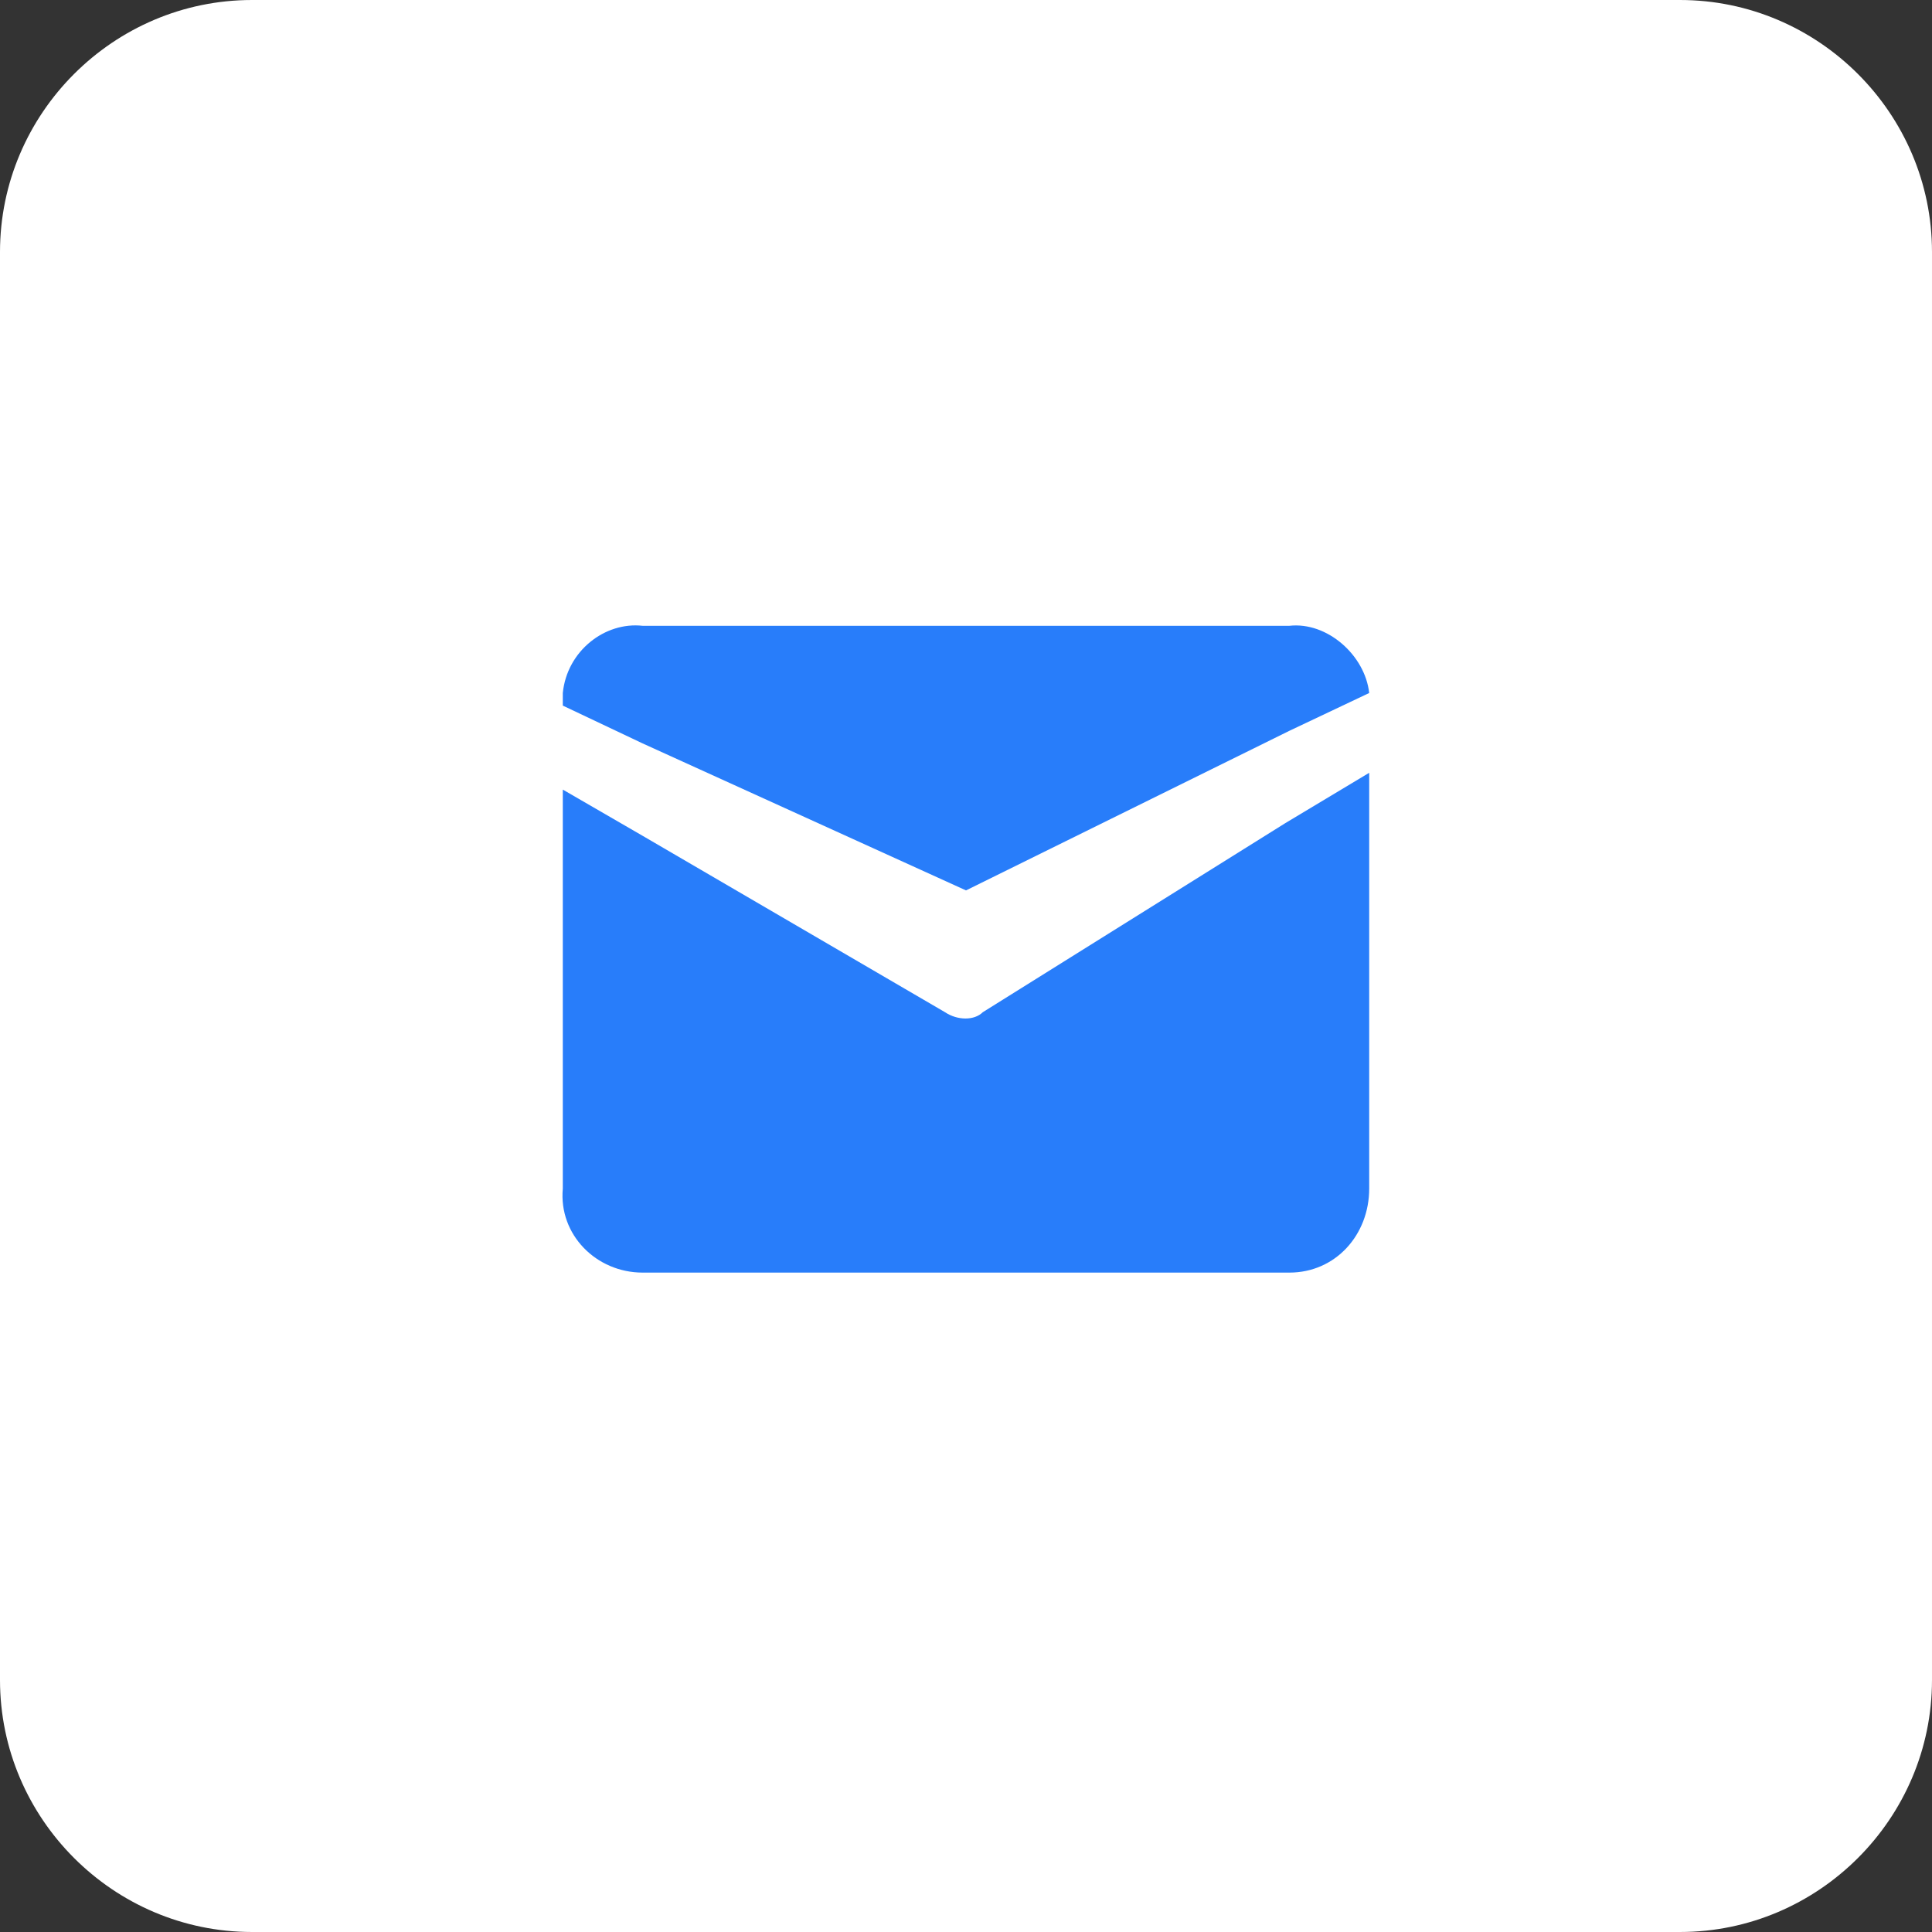
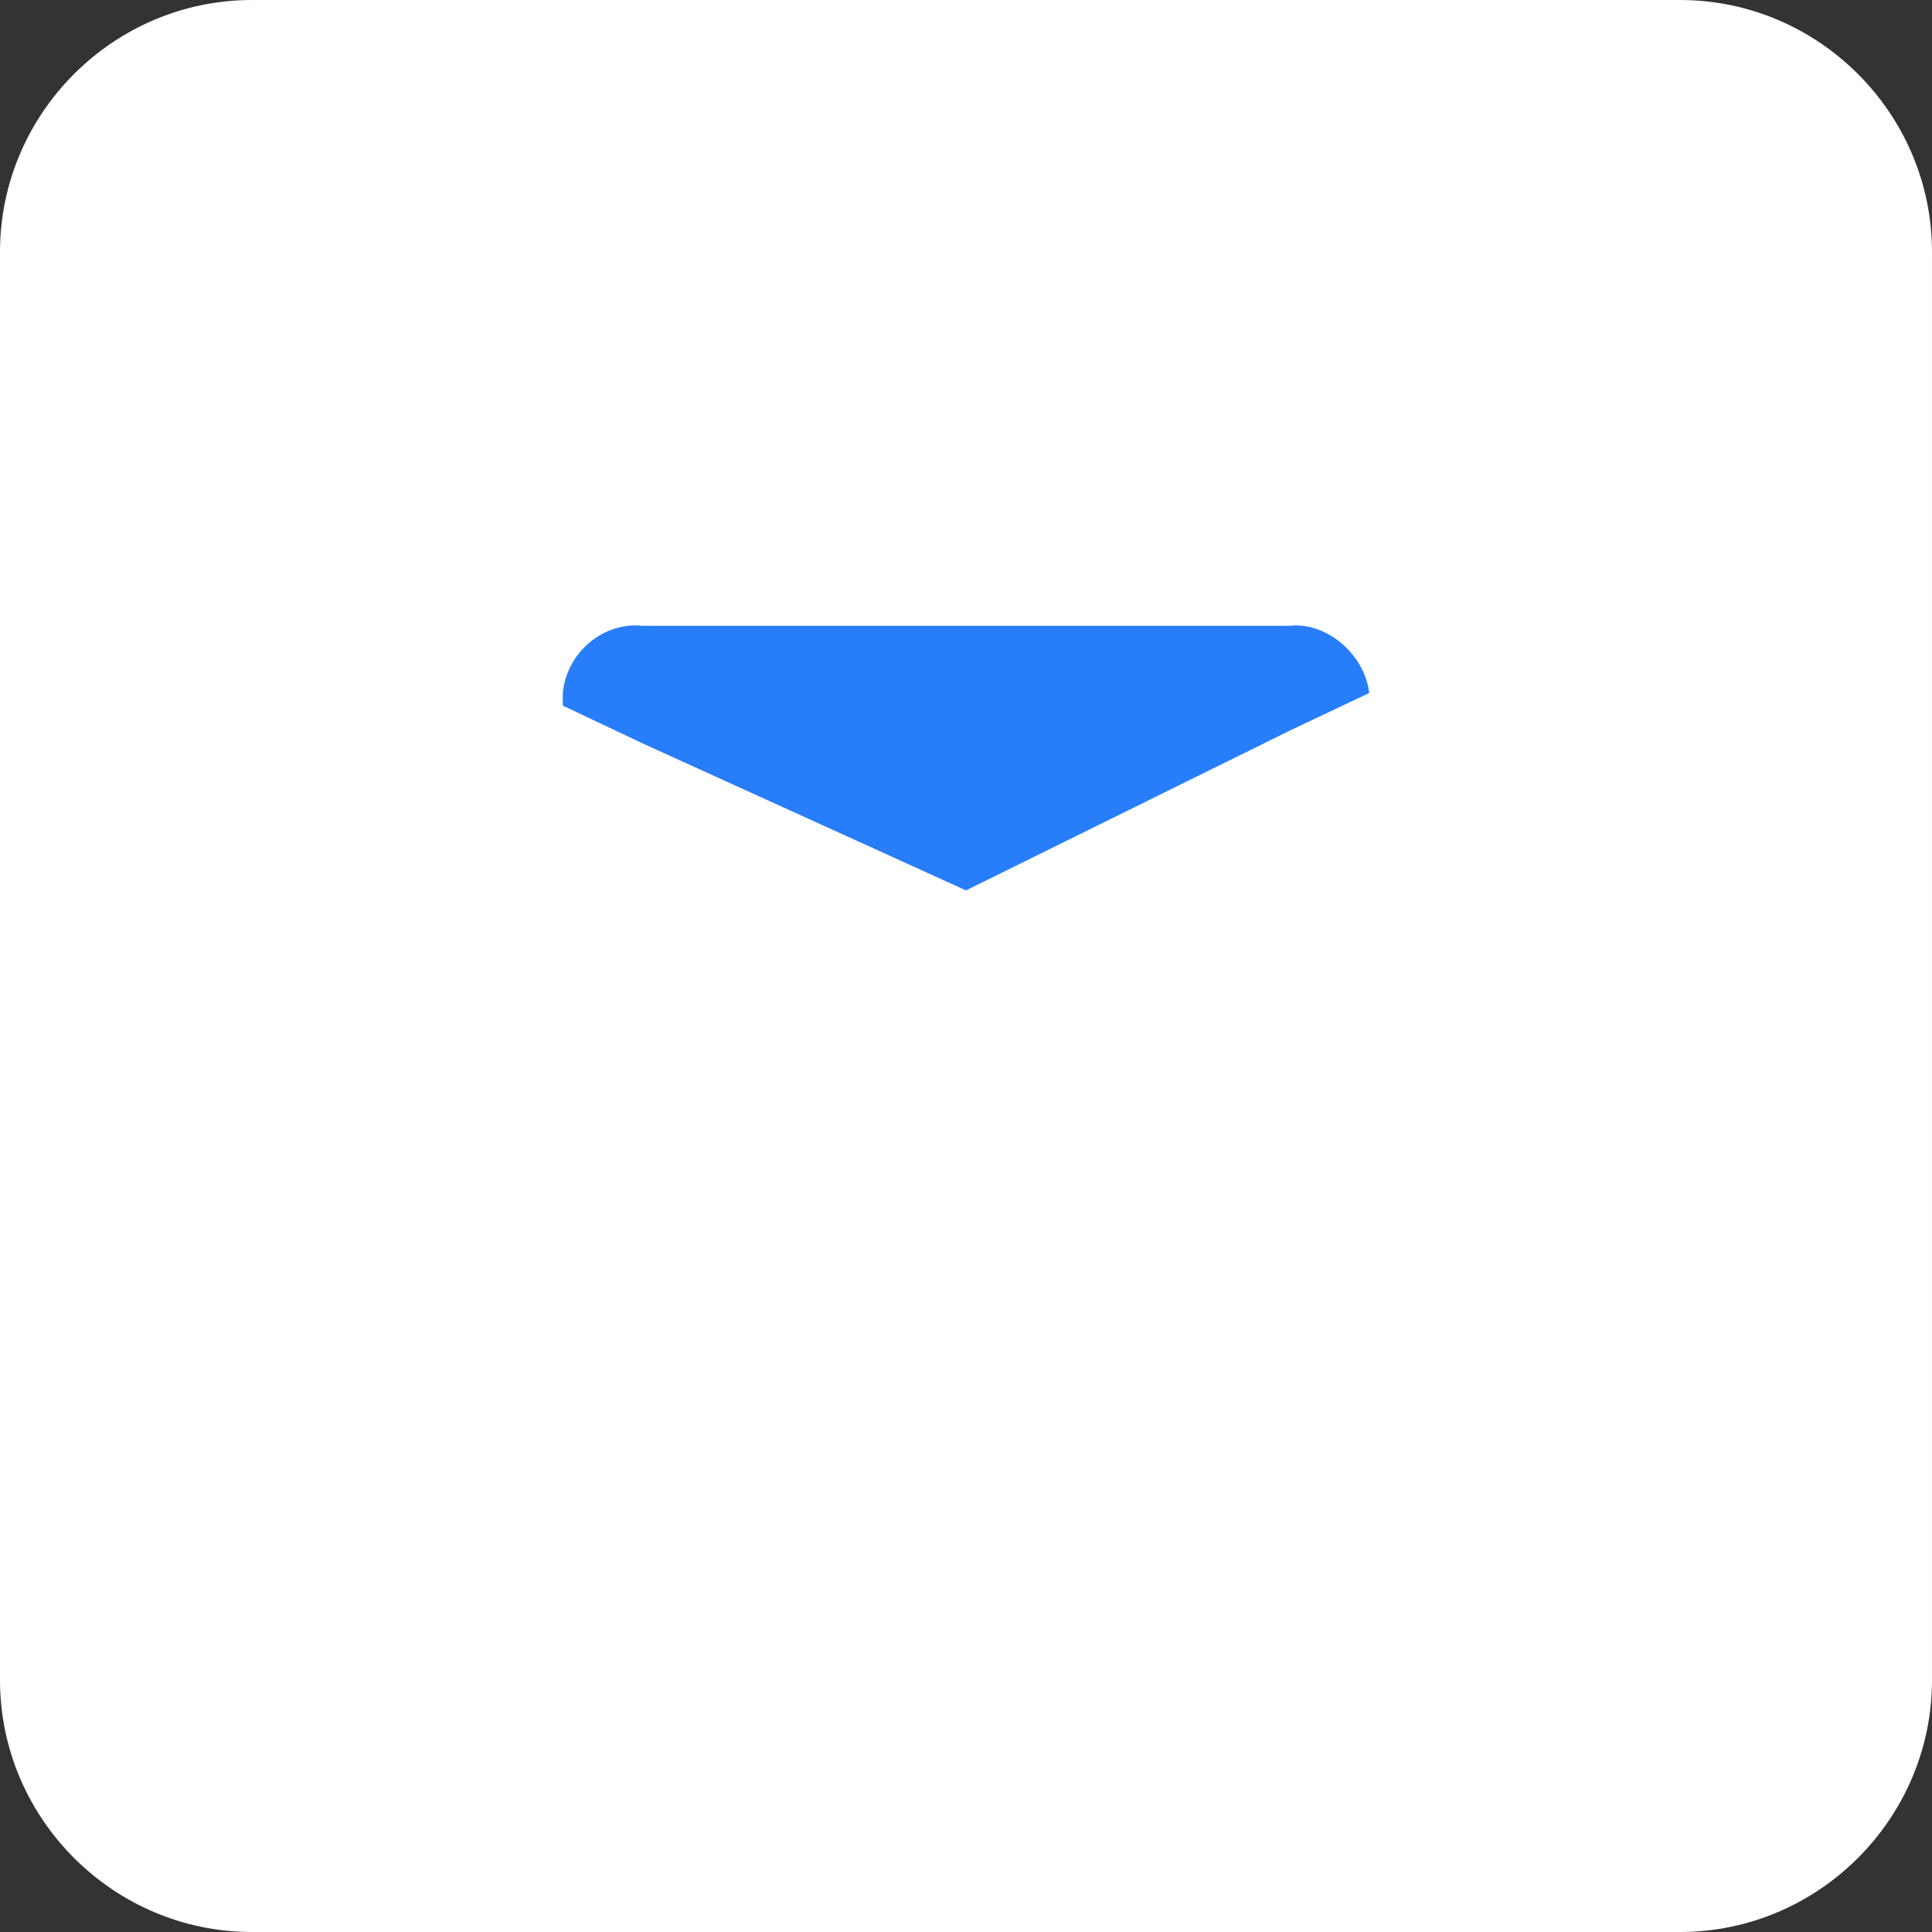
<svg xmlns="http://www.w3.org/2000/svg" version="1.1" id="Layer_1" x="0px" y="0px" viewBox="0 0 46 46" style="enable-background:new 0 0 46 46;" xml:space="preserve">
  <rect x="0" y="0" width="46" height="46" fill="#333333" stroke="none" />
  <style type="text/css">
	.st0{fill:#FFFFFF;}
	.st1{fill:#287DFA;}
</style>
  <g id="Group_5298" transform="translate(-288 -3134)">
    <path id="Rectangle_2257" class="st0" d="M294,3134h34c3.3,0,6,2.7,6,6v34c0,3.3-2.7,6-6,6h-34c-3.3,0-6-2.7-6-6v-34   C288,3136.7,290.7,3134,294,3134z" />
    <g id="mail-svgrepo-com" transform="translate(297 3143)">
-       <path id="Path_3529" class="st1" d="M23.6,9.4v9.9c0,1.1-0.8,2-1.9,2H6.3c-1.1,0-2-0.9-1.9-2V9.8l1.9,1.1l7.2,4.2    c0.3,0.2,0.7,0.2,0.9,0l7.2-4.5L23.6,9.4z" />
      <path id="Path_3530" class="st1" d="M23.6,7.5L23.6,7.5l-1.9,0.9L14,12.2L6.3,8.7L4.4,7.8V7.5c0.1-1,1-1.7,1.9-1.6h15.4    C22.6,5.8,23.5,6.6,23.6,7.5z" />
    </g>
  </g>
</svg>